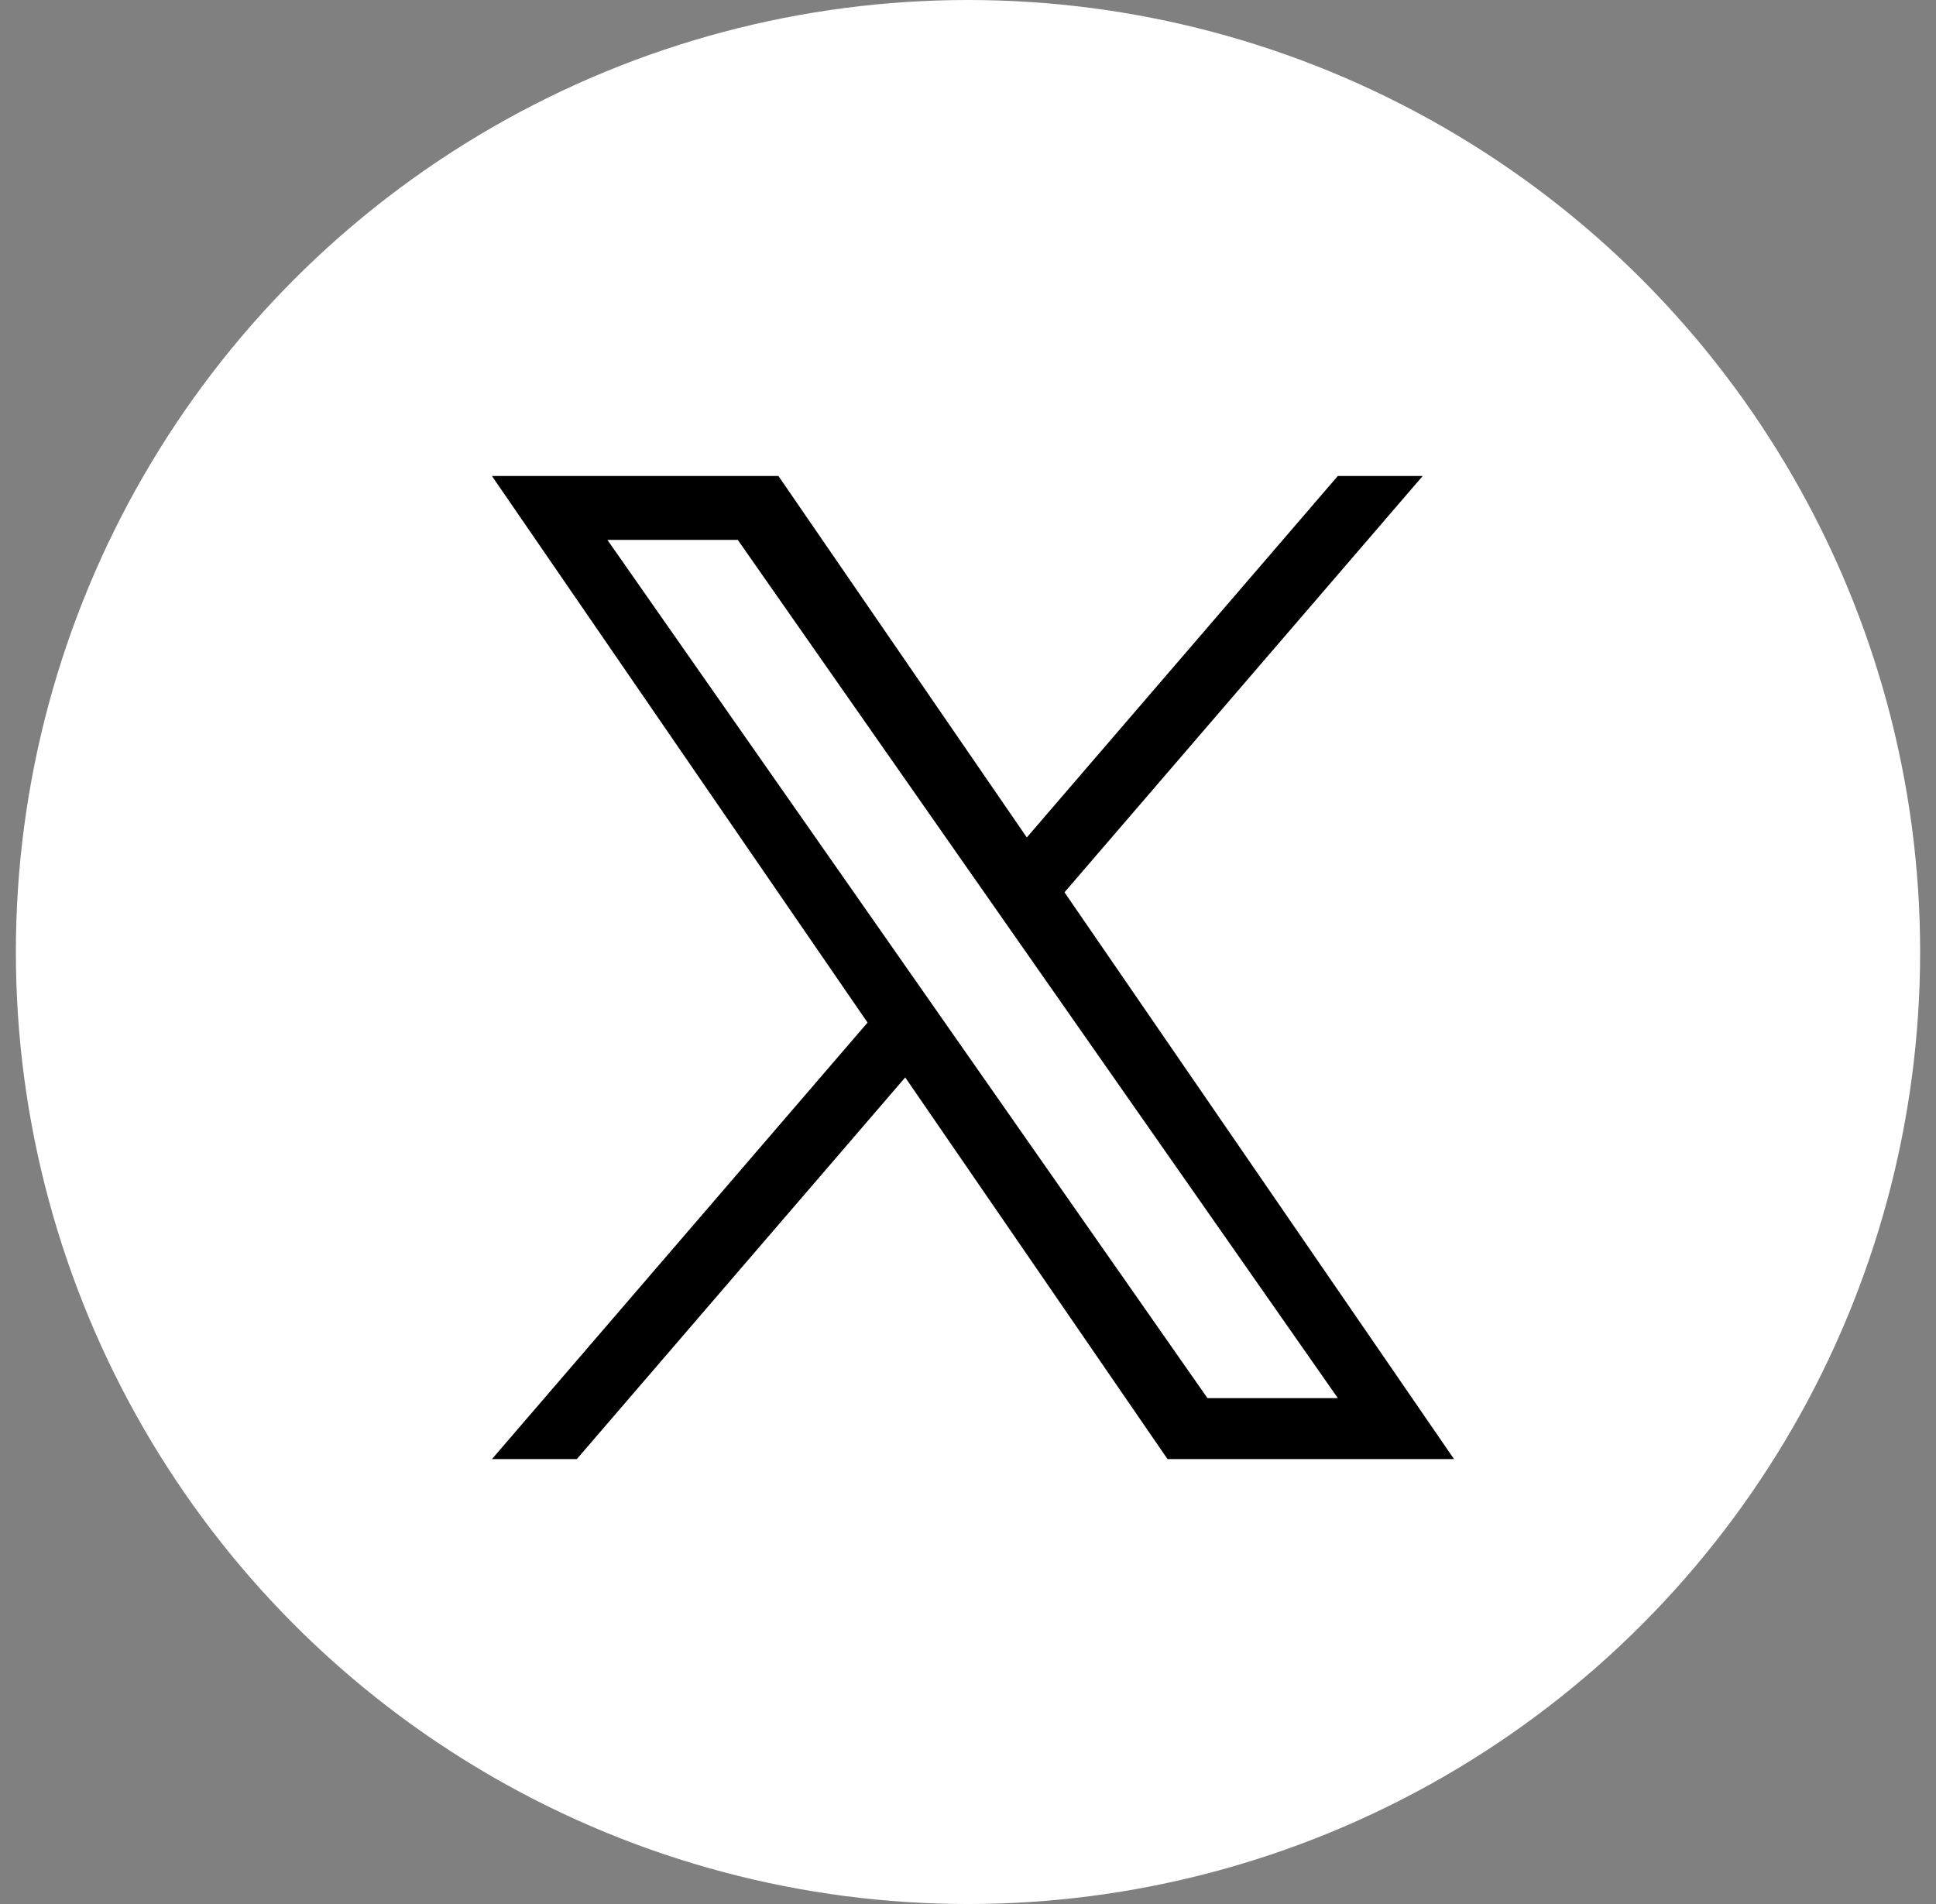
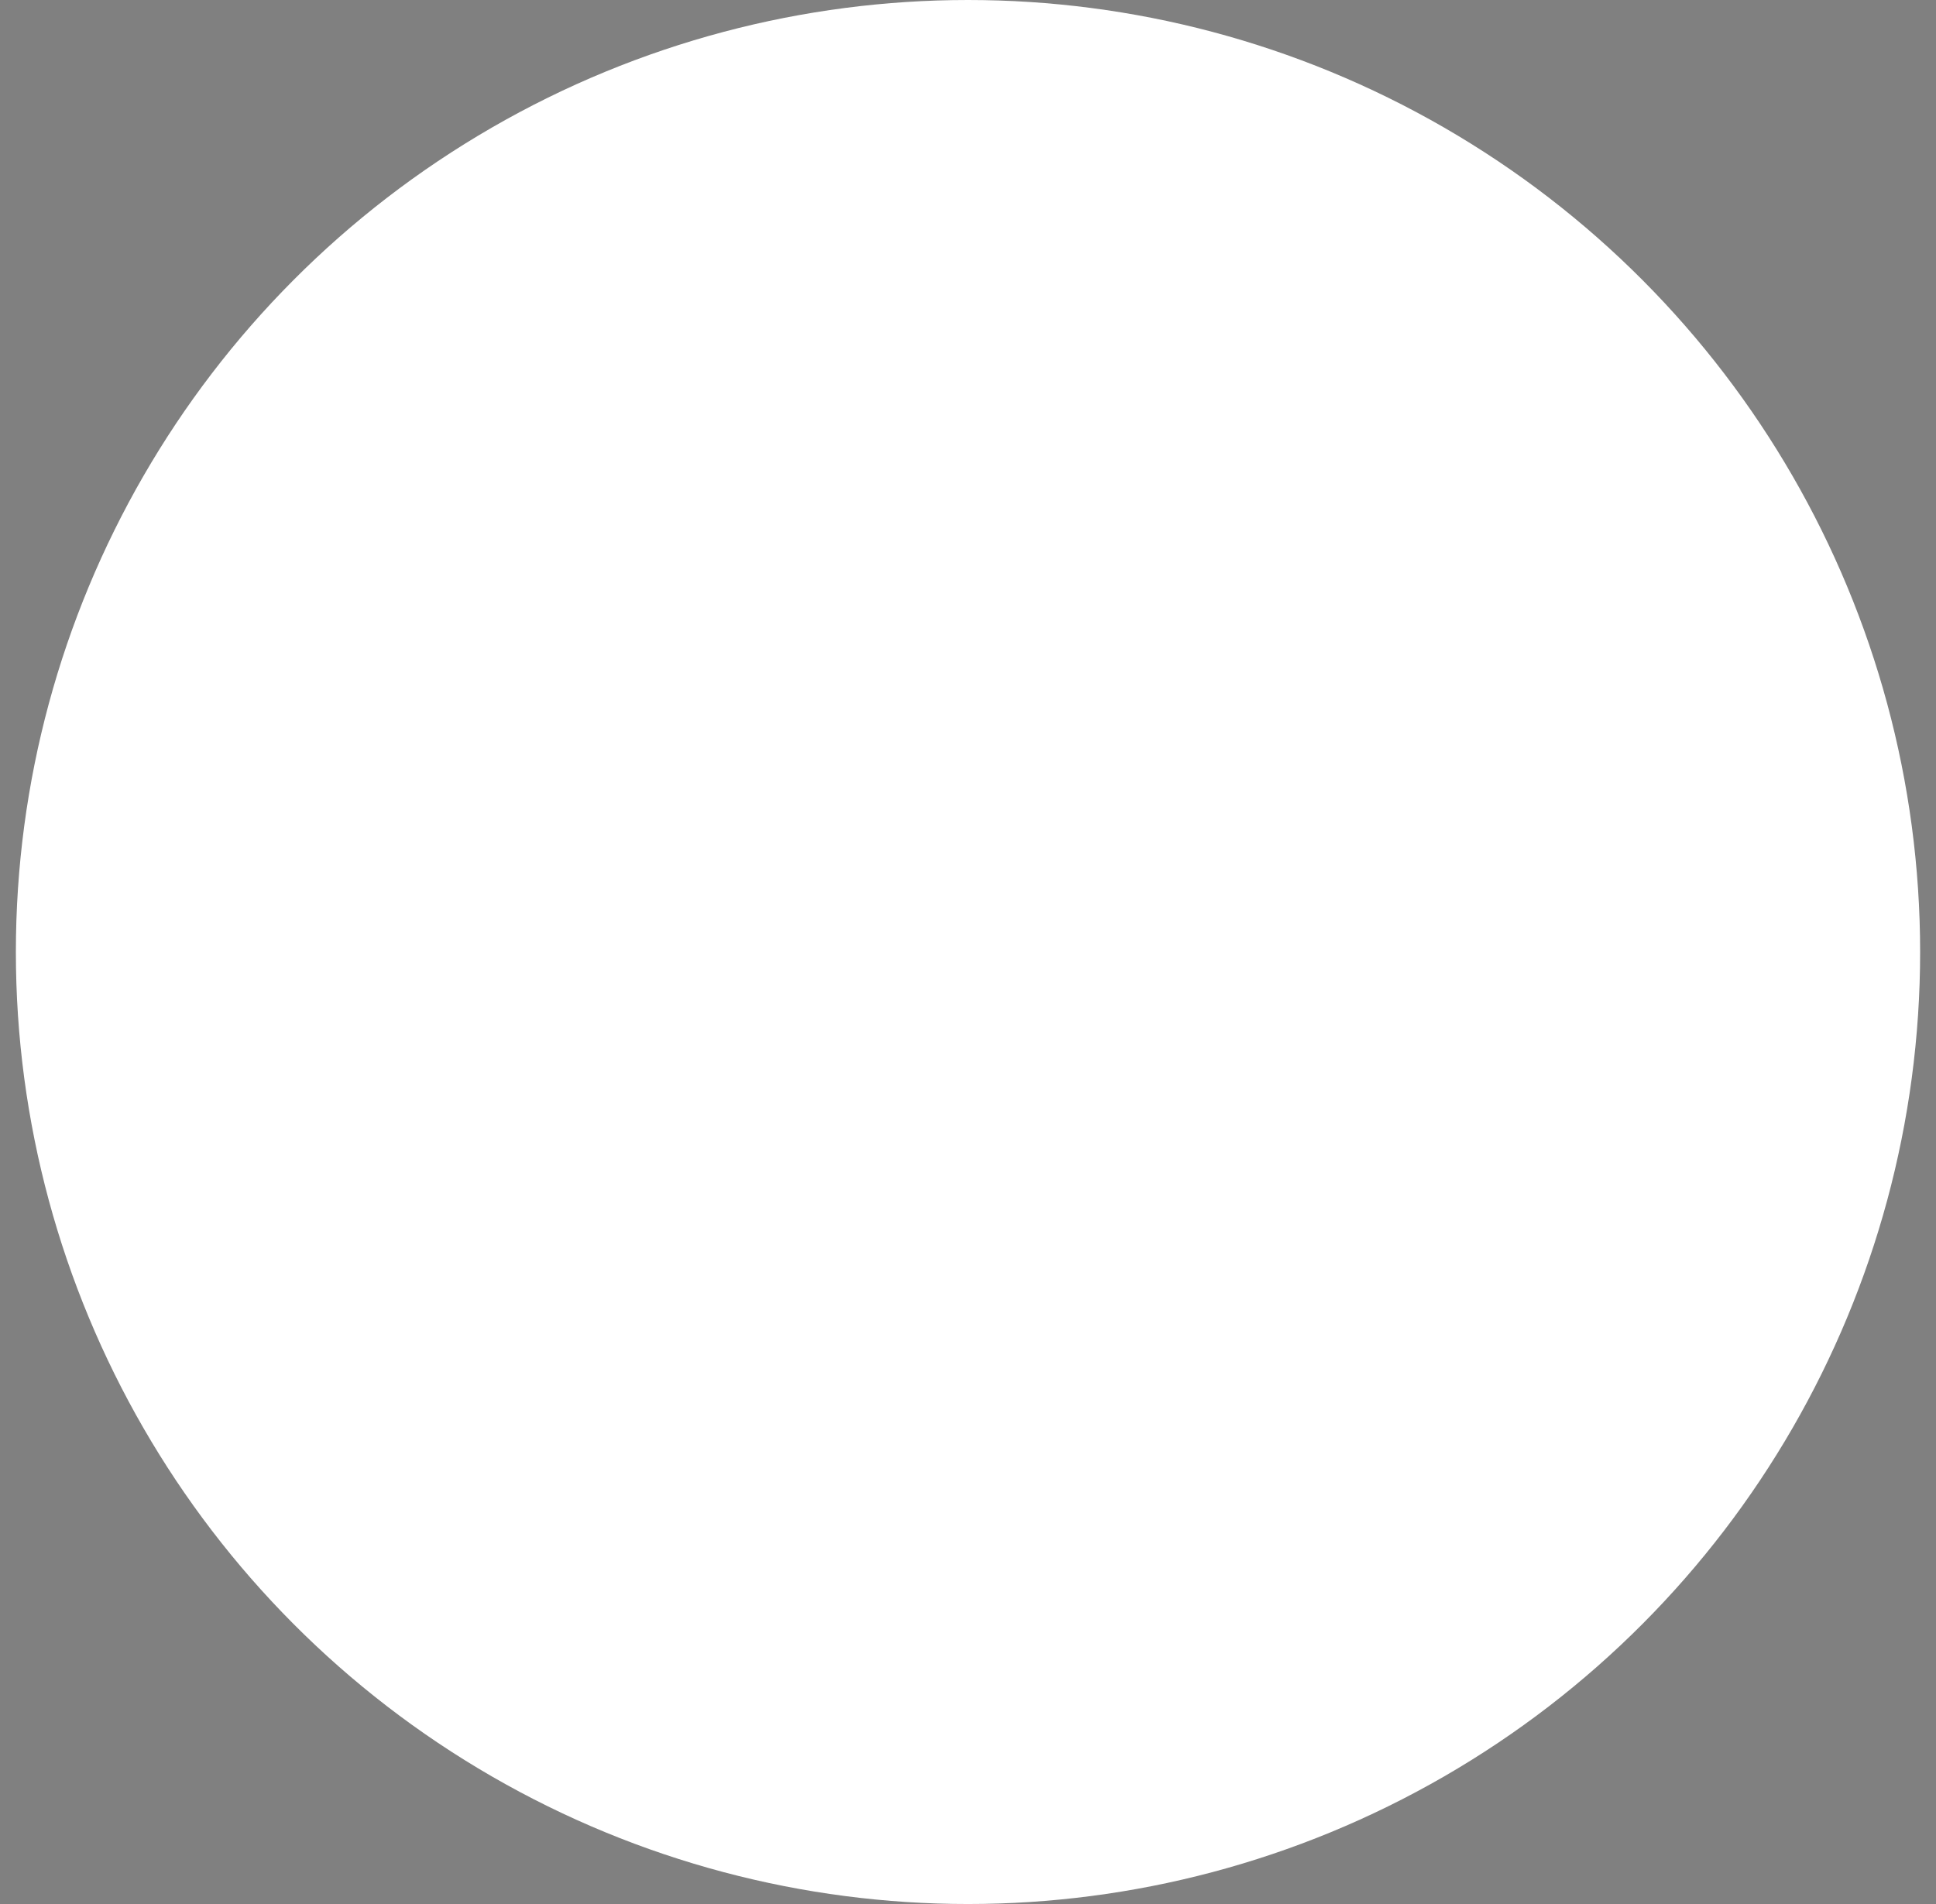
<svg xmlns="http://www.w3.org/2000/svg" width="61" height="60" viewBox="0 0 61 60" fill="none">
  <rect x="0" y="0" width="61" height="60" fill="#808080" stroke="none" />
  <circle cx="30.5" cy="30" r="30" fill="white" />
-   <path d="M33.541 28.118L44.826 15H42.152L32.353 26.39L24.527 15H15.5L27.335 32.224L15.5 45.98H18.174L28.522 33.952L36.787 45.98H45.814L33.54 28.118H33.541ZM29.878 32.376L28.679 30.66L19.138 17.013H23.246L30.945 28.027L32.144 29.742L42.153 44.058H38.045L29.878 32.376V32.376Z" fill="black" />
</svg>